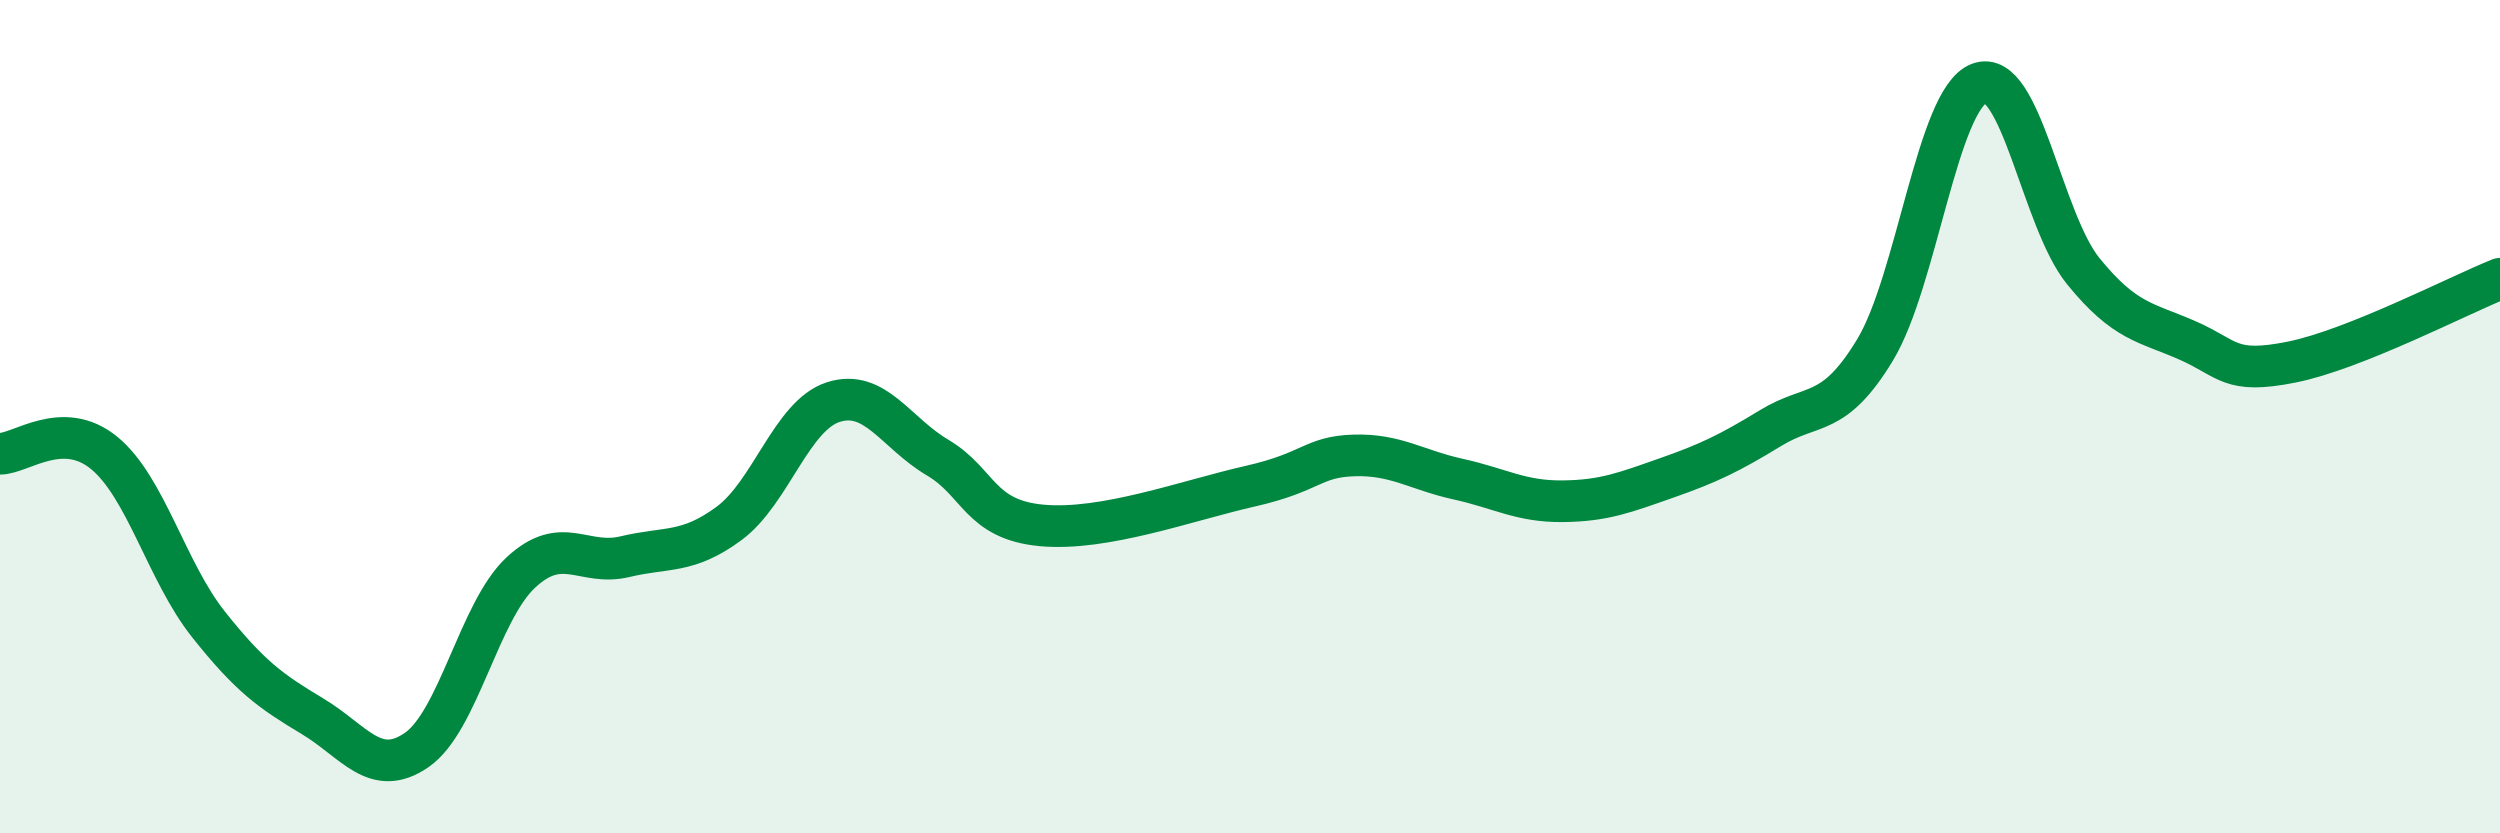
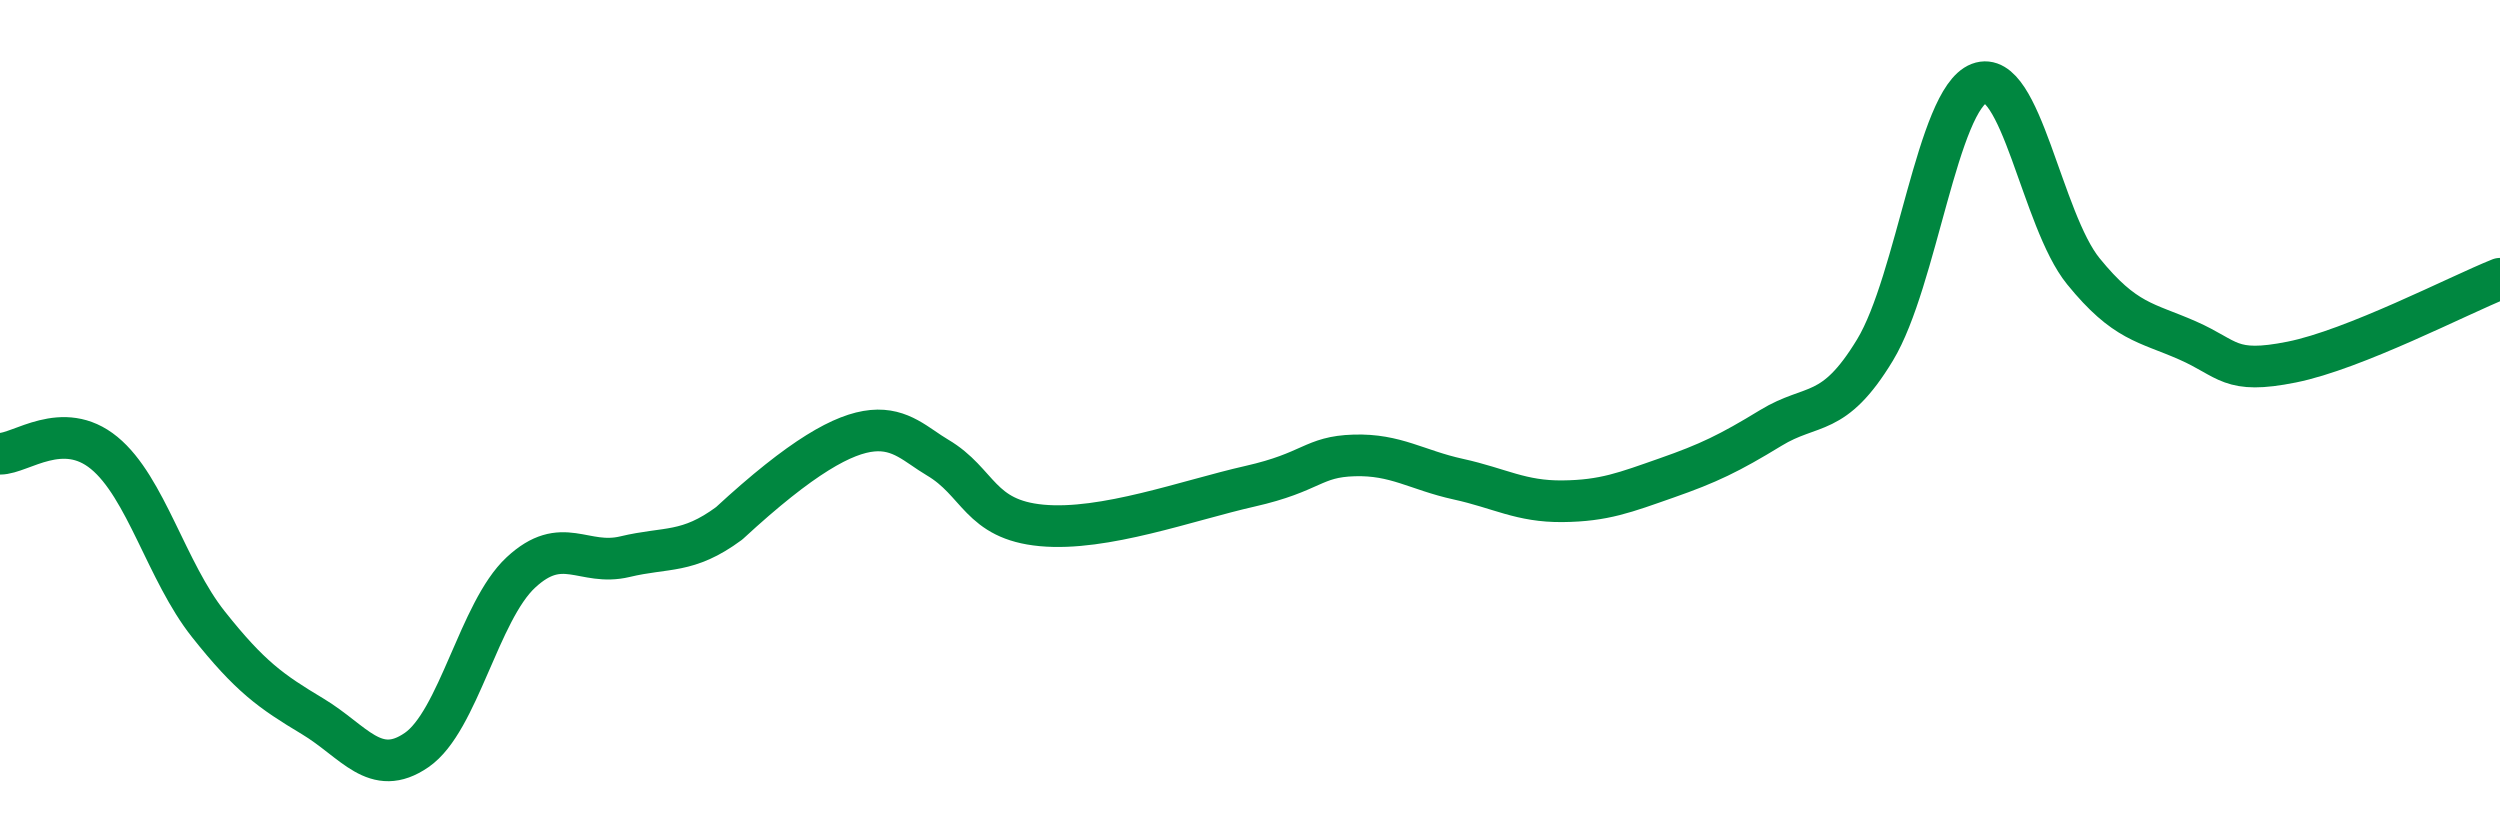
<svg xmlns="http://www.w3.org/2000/svg" width="60" height="20" viewBox="0 0 60 20">
-   <path d="M 0,10.89 C 0.5,10.89 1.5,10.05 2.5,10.87 C 3.5,11.69 4,13.72 5,14.98 C 6,16.24 6.5,16.59 7.5,17.19 C 8.5,17.79 9,18.69 10,18 C 11,17.31 11.5,14.67 12.5,13.74 C 13.5,12.81 14,13.6 15,13.36 C 16,13.12 16.5,13.3 17.5,12.56 C 18.5,11.82 19,9.97 20,9.65 C 21,9.33 21.5,10.39 22.5,10.98 C 23.5,11.57 23.5,12.47 25,12.61 C 26.5,12.75 28.5,12.01 30,11.67 C 31.5,11.33 31.5,10.96 32.5,10.93 C 33.5,10.9 34,11.28 35,11.5 C 36,11.72 36.5,12.04 37.5,12.03 C 38.5,12.02 39,11.82 40,11.47 C 41,11.12 41.5,10.88 42.5,10.27 C 43.5,9.66 44,10.05 45,8.4 C 46,6.75 46.5,2.38 47.5,2 C 48.5,1.62 49,5.28 50,6.51 C 51,7.74 51.5,7.73 52.5,8.17 C 53.5,8.61 53.5,8.99 55,8.69 C 56.5,8.39 59,7.09 60,6.69L60 20L0 20Z" fill="#008740" opacity="0.1" stroke-linecap="round" stroke-linejoin="round" />
-   <path d="M 0,10.89 C 0.5,10.89 1.5,10.05 2.5,10.87 C 3.5,11.69 4,13.72 5,14.98 C 6,16.24 6.5,16.59 7.5,17.19 C 8.5,17.79 9,18.69 10,18 C 11,17.31 11.5,14.67 12.5,13.74 C 13.5,12.81 14,13.6 15,13.36 C 16,13.12 16.5,13.3 17.5,12.56 C 18.5,11.82 19,9.97 20,9.65 C 21,9.33 21.5,10.39 22.5,10.98 C 23.5,11.57 23.5,12.47 25,12.61 C 26.5,12.75 28.5,12.01 30,11.67 C 31.5,11.33 31.5,10.96 32.5,10.93 C 33.5,10.9 34,11.28 35,11.5 C 36,11.72 36.5,12.04 37.5,12.03 C 38.5,12.02 39,11.82 40,11.47 C 41,11.12 41.5,10.88 42.5,10.27 C 43.5,9.66 44,10.05 45,8.4 C 46,6.75 46.5,2.38 47.5,2 C 48.5,1.62 49,5.28 50,6.51 C 51,7.74 51.5,7.73 52.5,8.17 C 53.5,8.61 53.5,8.99 55,8.69 C 56.5,8.39 59,7.09 60,6.69" stroke="#008740" stroke-width="1" fill="none" stroke-linecap="round" stroke-linejoin="round" />
+   <path d="M 0,10.89 C 0.5,10.89 1.5,10.05 2.5,10.87 C 3.5,11.69 4,13.72 5,14.98 C 6,16.24 6.5,16.59 7.5,17.19 C 8.5,17.79 9,18.69 10,18 C 11,17.31 11.5,14.67 12.5,13.74 C 13.5,12.81 14,13.6 15,13.36 C 16,13.12 16.5,13.3 17.5,12.56 C 21,9.33 21.5,10.39 22.5,10.98 C 23.5,11.57 23.5,12.47 25,12.61 C 26.5,12.75 28.5,12.01 30,11.67 C 31.5,11.33 31.5,10.96 32.5,10.93 C 33.5,10.9 34,11.28 35,11.5 C 36,11.72 36.5,12.04 37.5,12.03 C 38.5,12.02 39,11.82 40,11.47 C 41,11.12 41.5,10.88 42.5,10.27 C 43.5,9.66 44,10.05 45,8.4 C 46,6.75 46.5,2.38 47.5,2 C 48.5,1.62 49,5.28 50,6.51 C 51,7.74 51.5,7.73 52.5,8.17 C 53.5,8.61 53.5,8.99 55,8.69 C 56.5,8.39 59,7.09 60,6.69" stroke="#008740" stroke-width="1" fill="none" stroke-linecap="round" stroke-linejoin="round" />
</svg>